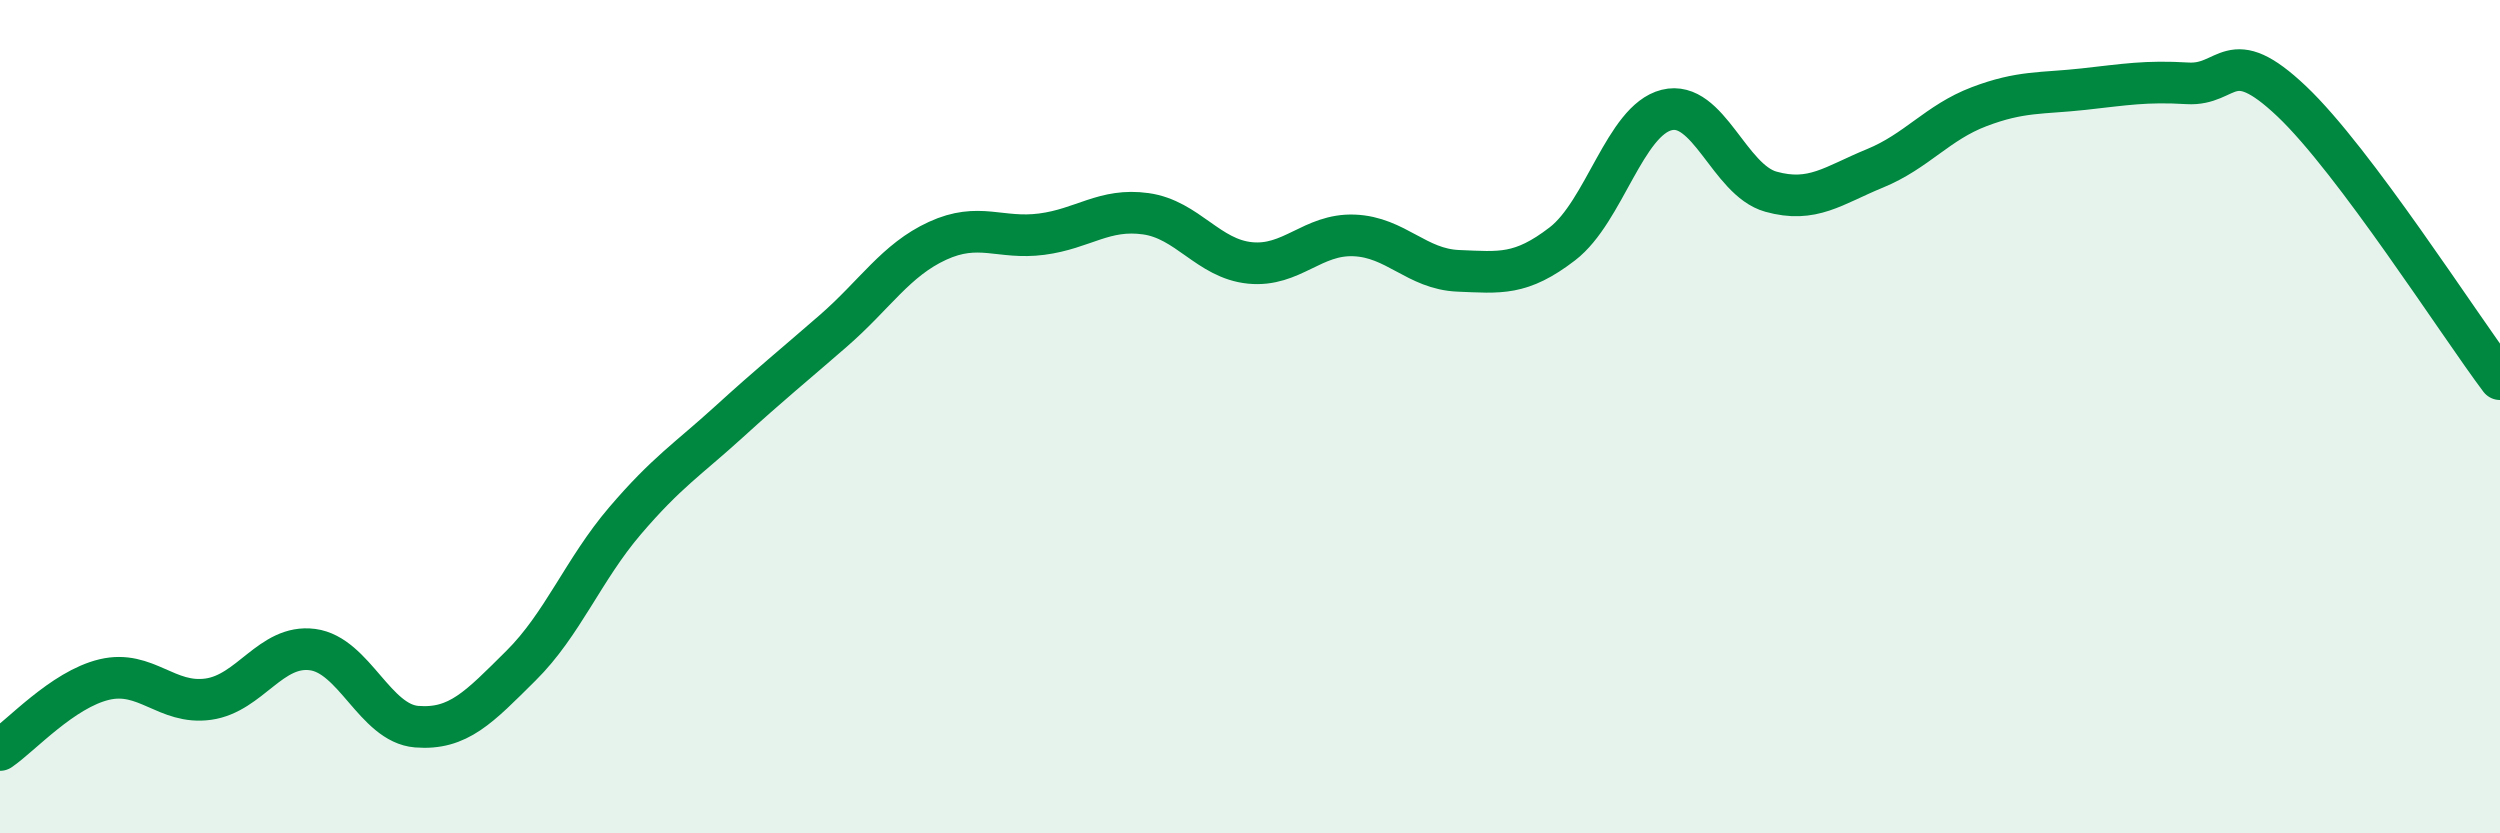
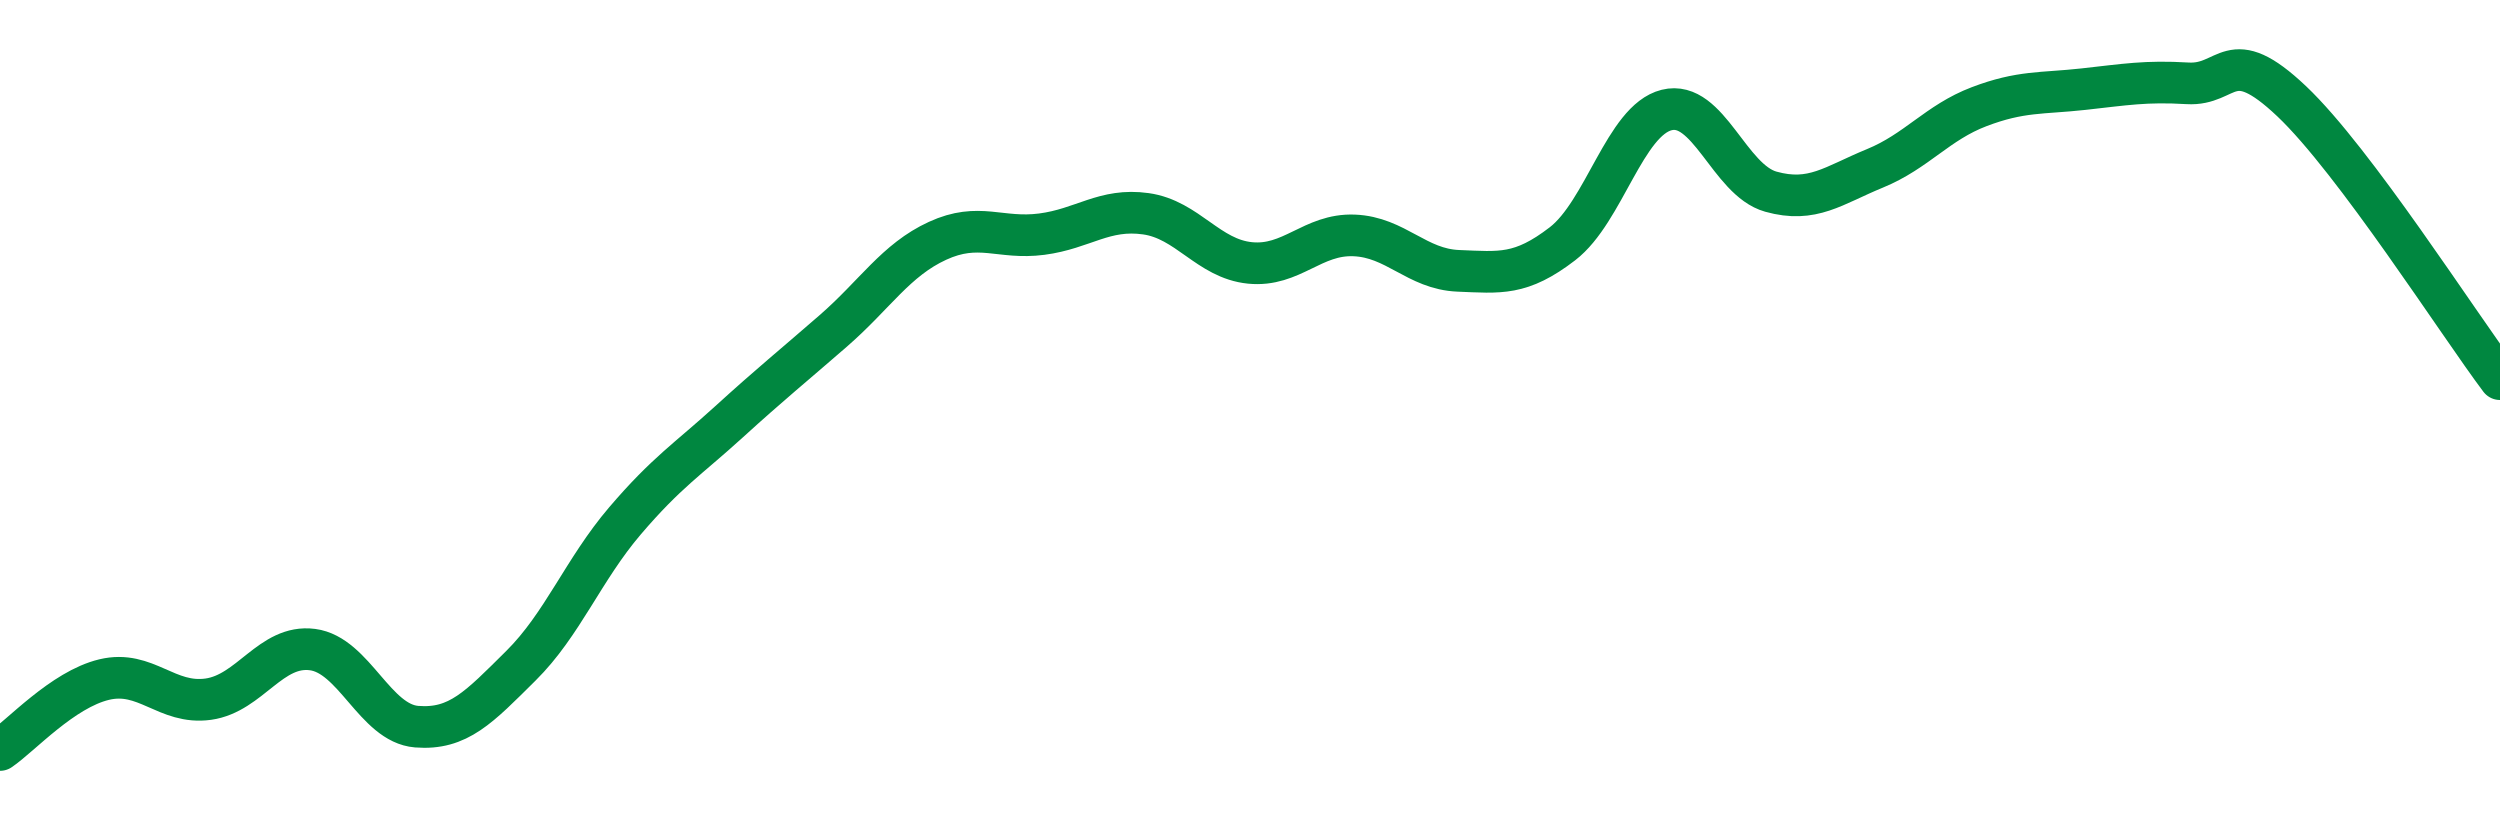
<svg xmlns="http://www.w3.org/2000/svg" width="60" height="20" viewBox="0 0 60 20">
-   <path d="M 0,18 C 0.5,17.66 1.5,16.55 2.5,16.31 C 3.5,16.07 4,16.92 5,16.78 C 6,16.64 6.5,15.46 7.5,15.59 C 8.5,15.72 9,17.36 10,17.44 C 11,17.52 11.5,16.97 12.5,15.98 C 13.5,14.99 14,13.67 15,12.5 C 16,11.33 16.5,11.03 17.5,10.12 C 18.5,9.21 19,8.81 20,7.94 C 21,7.07 21.5,6.24 22.5,5.78 C 23.5,5.32 24,5.75 25,5.62 C 26,5.49 26.5,4.99 27.5,5.13 C 28.5,5.27 29,6.21 30,6.31 C 31,6.41 31.5,5.61 32.5,5.65 C 33.5,5.69 34,6.46 35,6.5 C 36,6.54 36.5,6.62 37.5,5.85 C 38.5,5.08 39,2.89 40,2.64 C 41,2.39 41.5,4.32 42.5,4.6 C 43.5,4.88 44,4.45 45,4.04 C 46,3.63 46.5,2.94 47.5,2.56 C 48.5,2.18 49,2.25 50,2.14 C 51,2.03 51.5,1.94 52.5,2 C 53.5,2.06 53.5,1.01 55,2.43 C 56.5,3.85 59,7.77 60,9.1L60 20L0 20Z" fill="#008740" opacity="0.1" stroke-linecap="round" stroke-linejoin="round" />
  <path d="M 0,18 C 0.5,17.66 1.5,16.55 2.5,16.31 C 3.5,16.07 4,16.92 5,16.78 C 6,16.64 6.5,15.46 7.5,15.59 C 8.5,15.72 9,17.36 10,17.44 C 11,17.52 11.5,16.97 12.5,15.98 C 13.5,14.99 14,13.67 15,12.5 C 16,11.33 16.5,11.03 17.5,10.12 C 18.5,9.21 19,8.81 20,7.94 C 21,7.07 21.5,6.24 22.5,5.78 C 23.5,5.32 24,5.75 25,5.62 C 26,5.49 26.5,4.99 27.5,5.13 C 28.5,5.27 29,6.21 30,6.31 C 31,6.41 31.5,5.61 32.5,5.65 C 33.5,5.69 34,6.46 35,6.5 C 36,6.54 36.5,6.62 37.5,5.85 C 38.5,5.08 39,2.89 40,2.64 C 41,2.39 41.5,4.32 42.5,4.6 C 43.5,4.88 44,4.45 45,4.04 C 46,3.63 46.5,2.94 47.5,2.56 C 48.5,2.18 49,2.25 50,2.14 C 51,2.03 51.5,1.94 52.5,2 C 53.5,2.06 53.5,1.01 55,2.43 C 56.5,3.85 59,7.77 60,9.1" stroke="#008740" stroke-width="1" fill="none" stroke-linecap="round" stroke-linejoin="round" />
</svg>